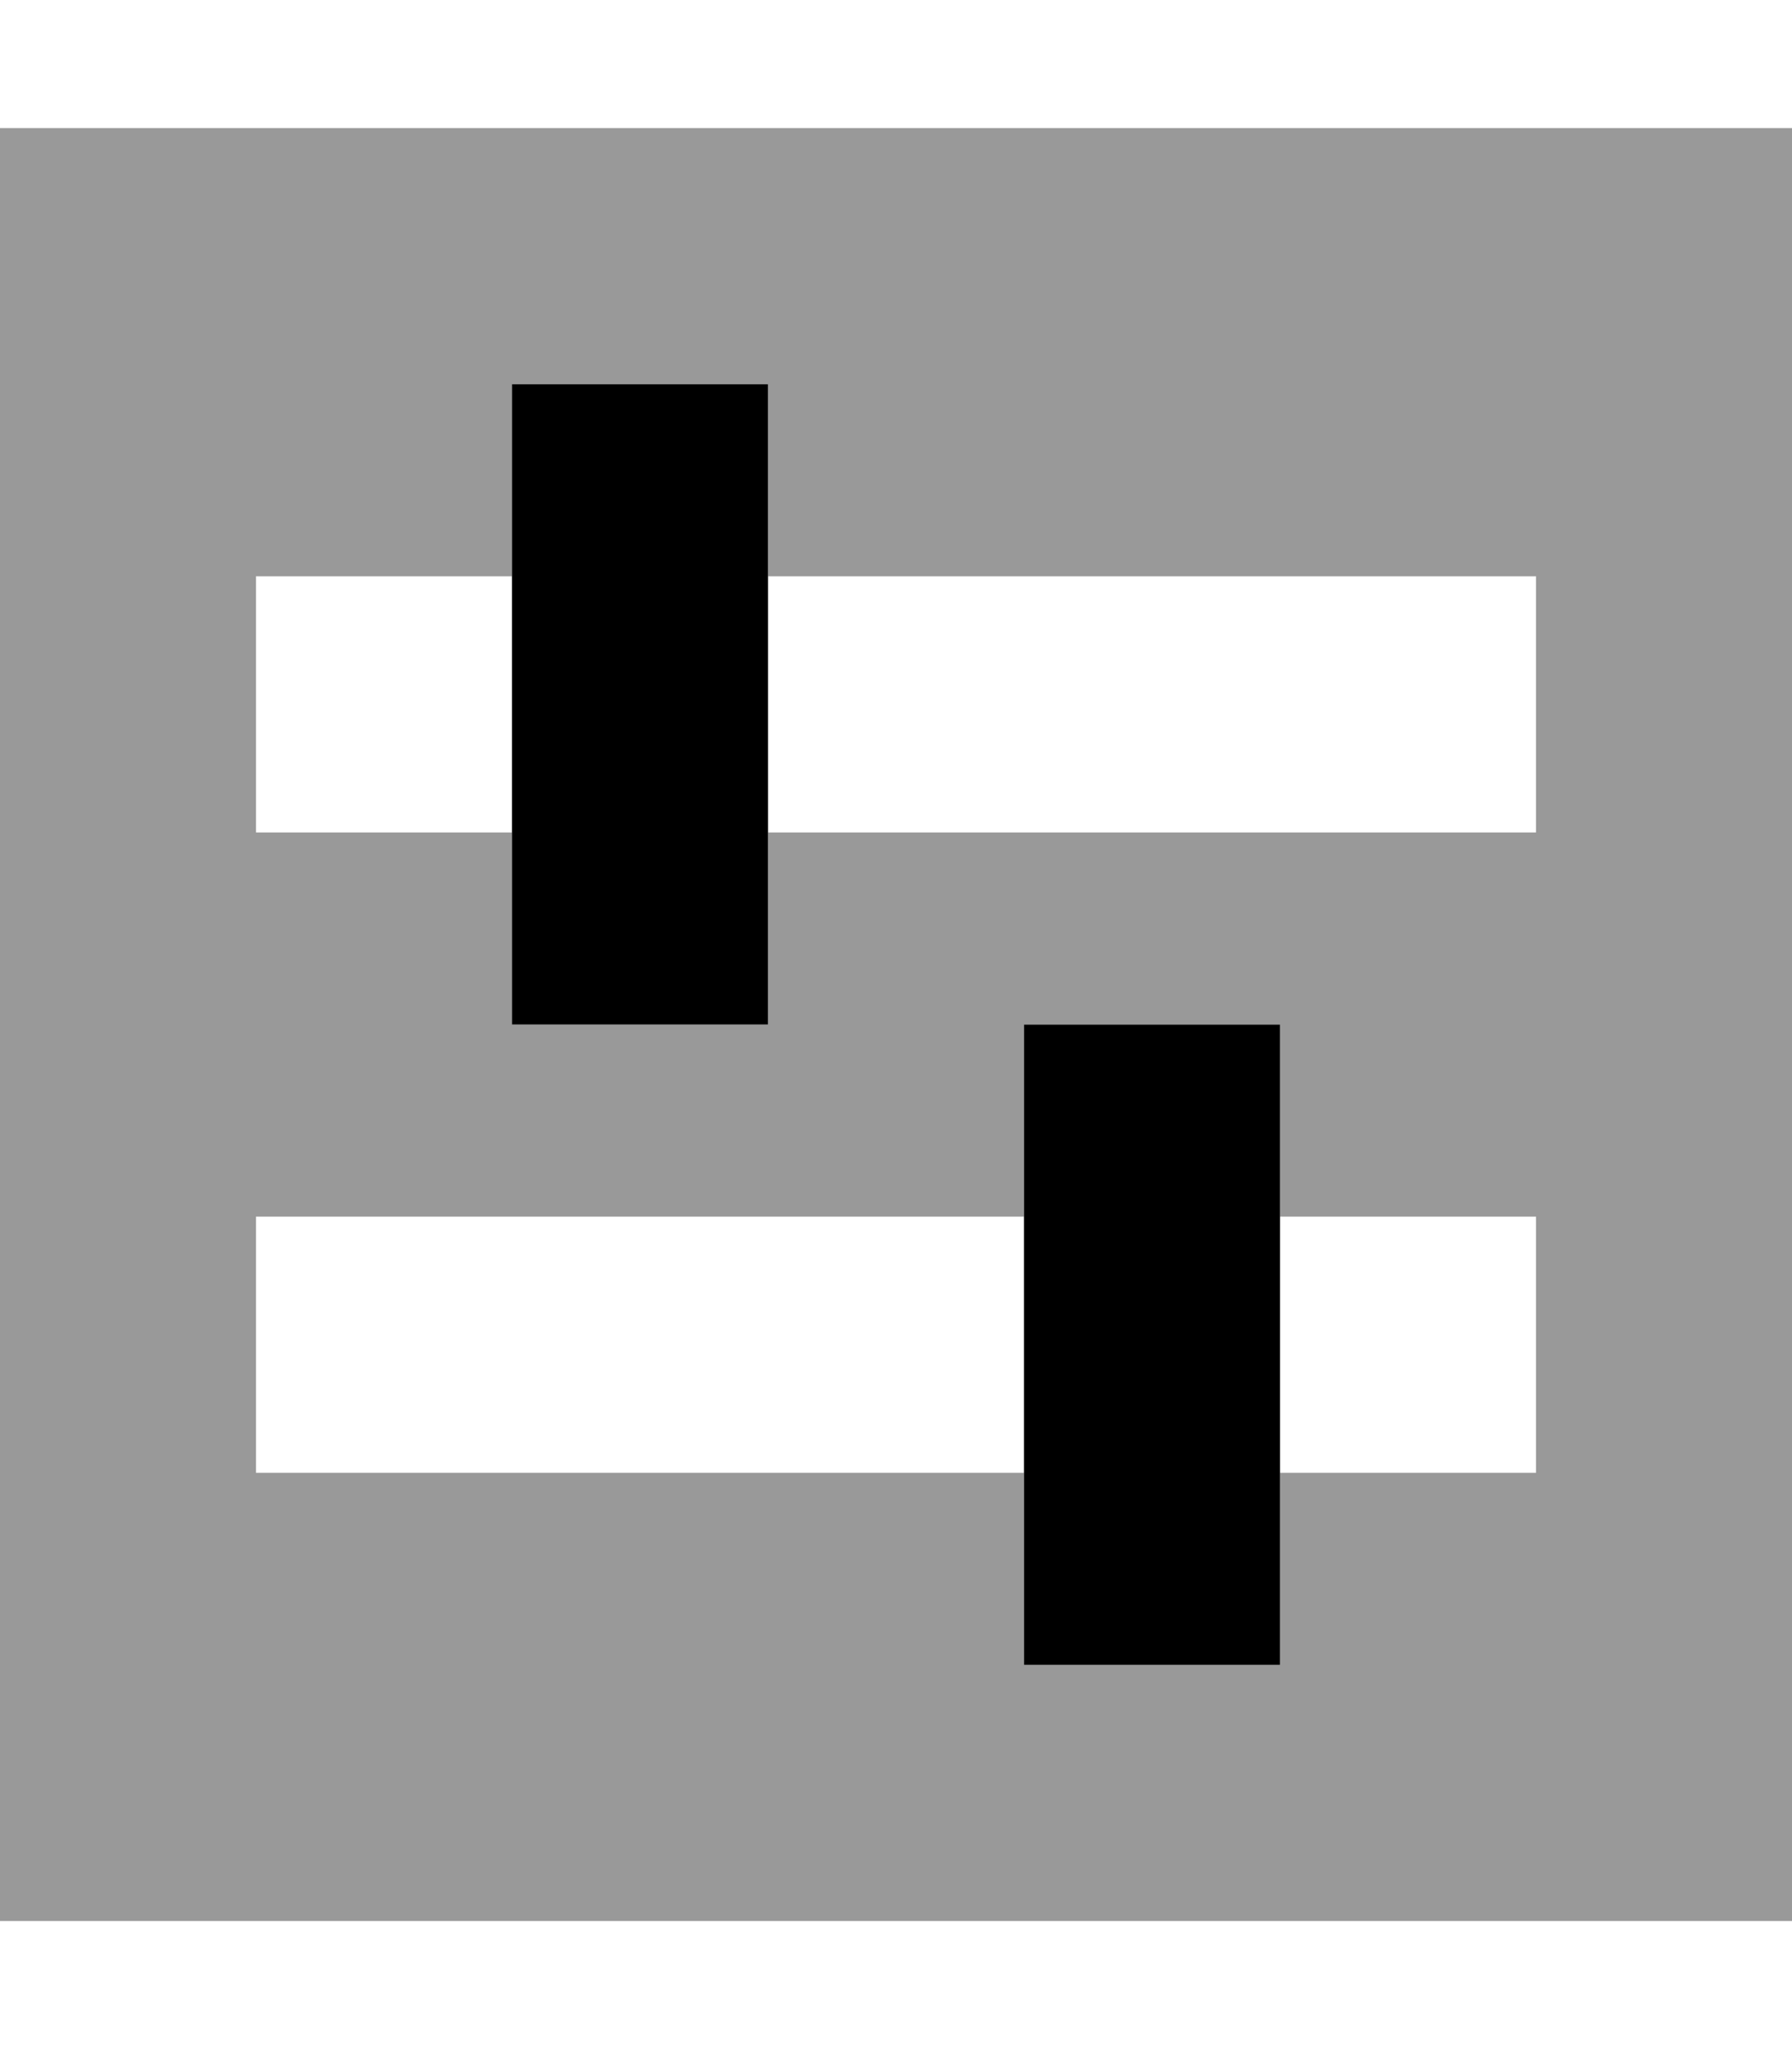
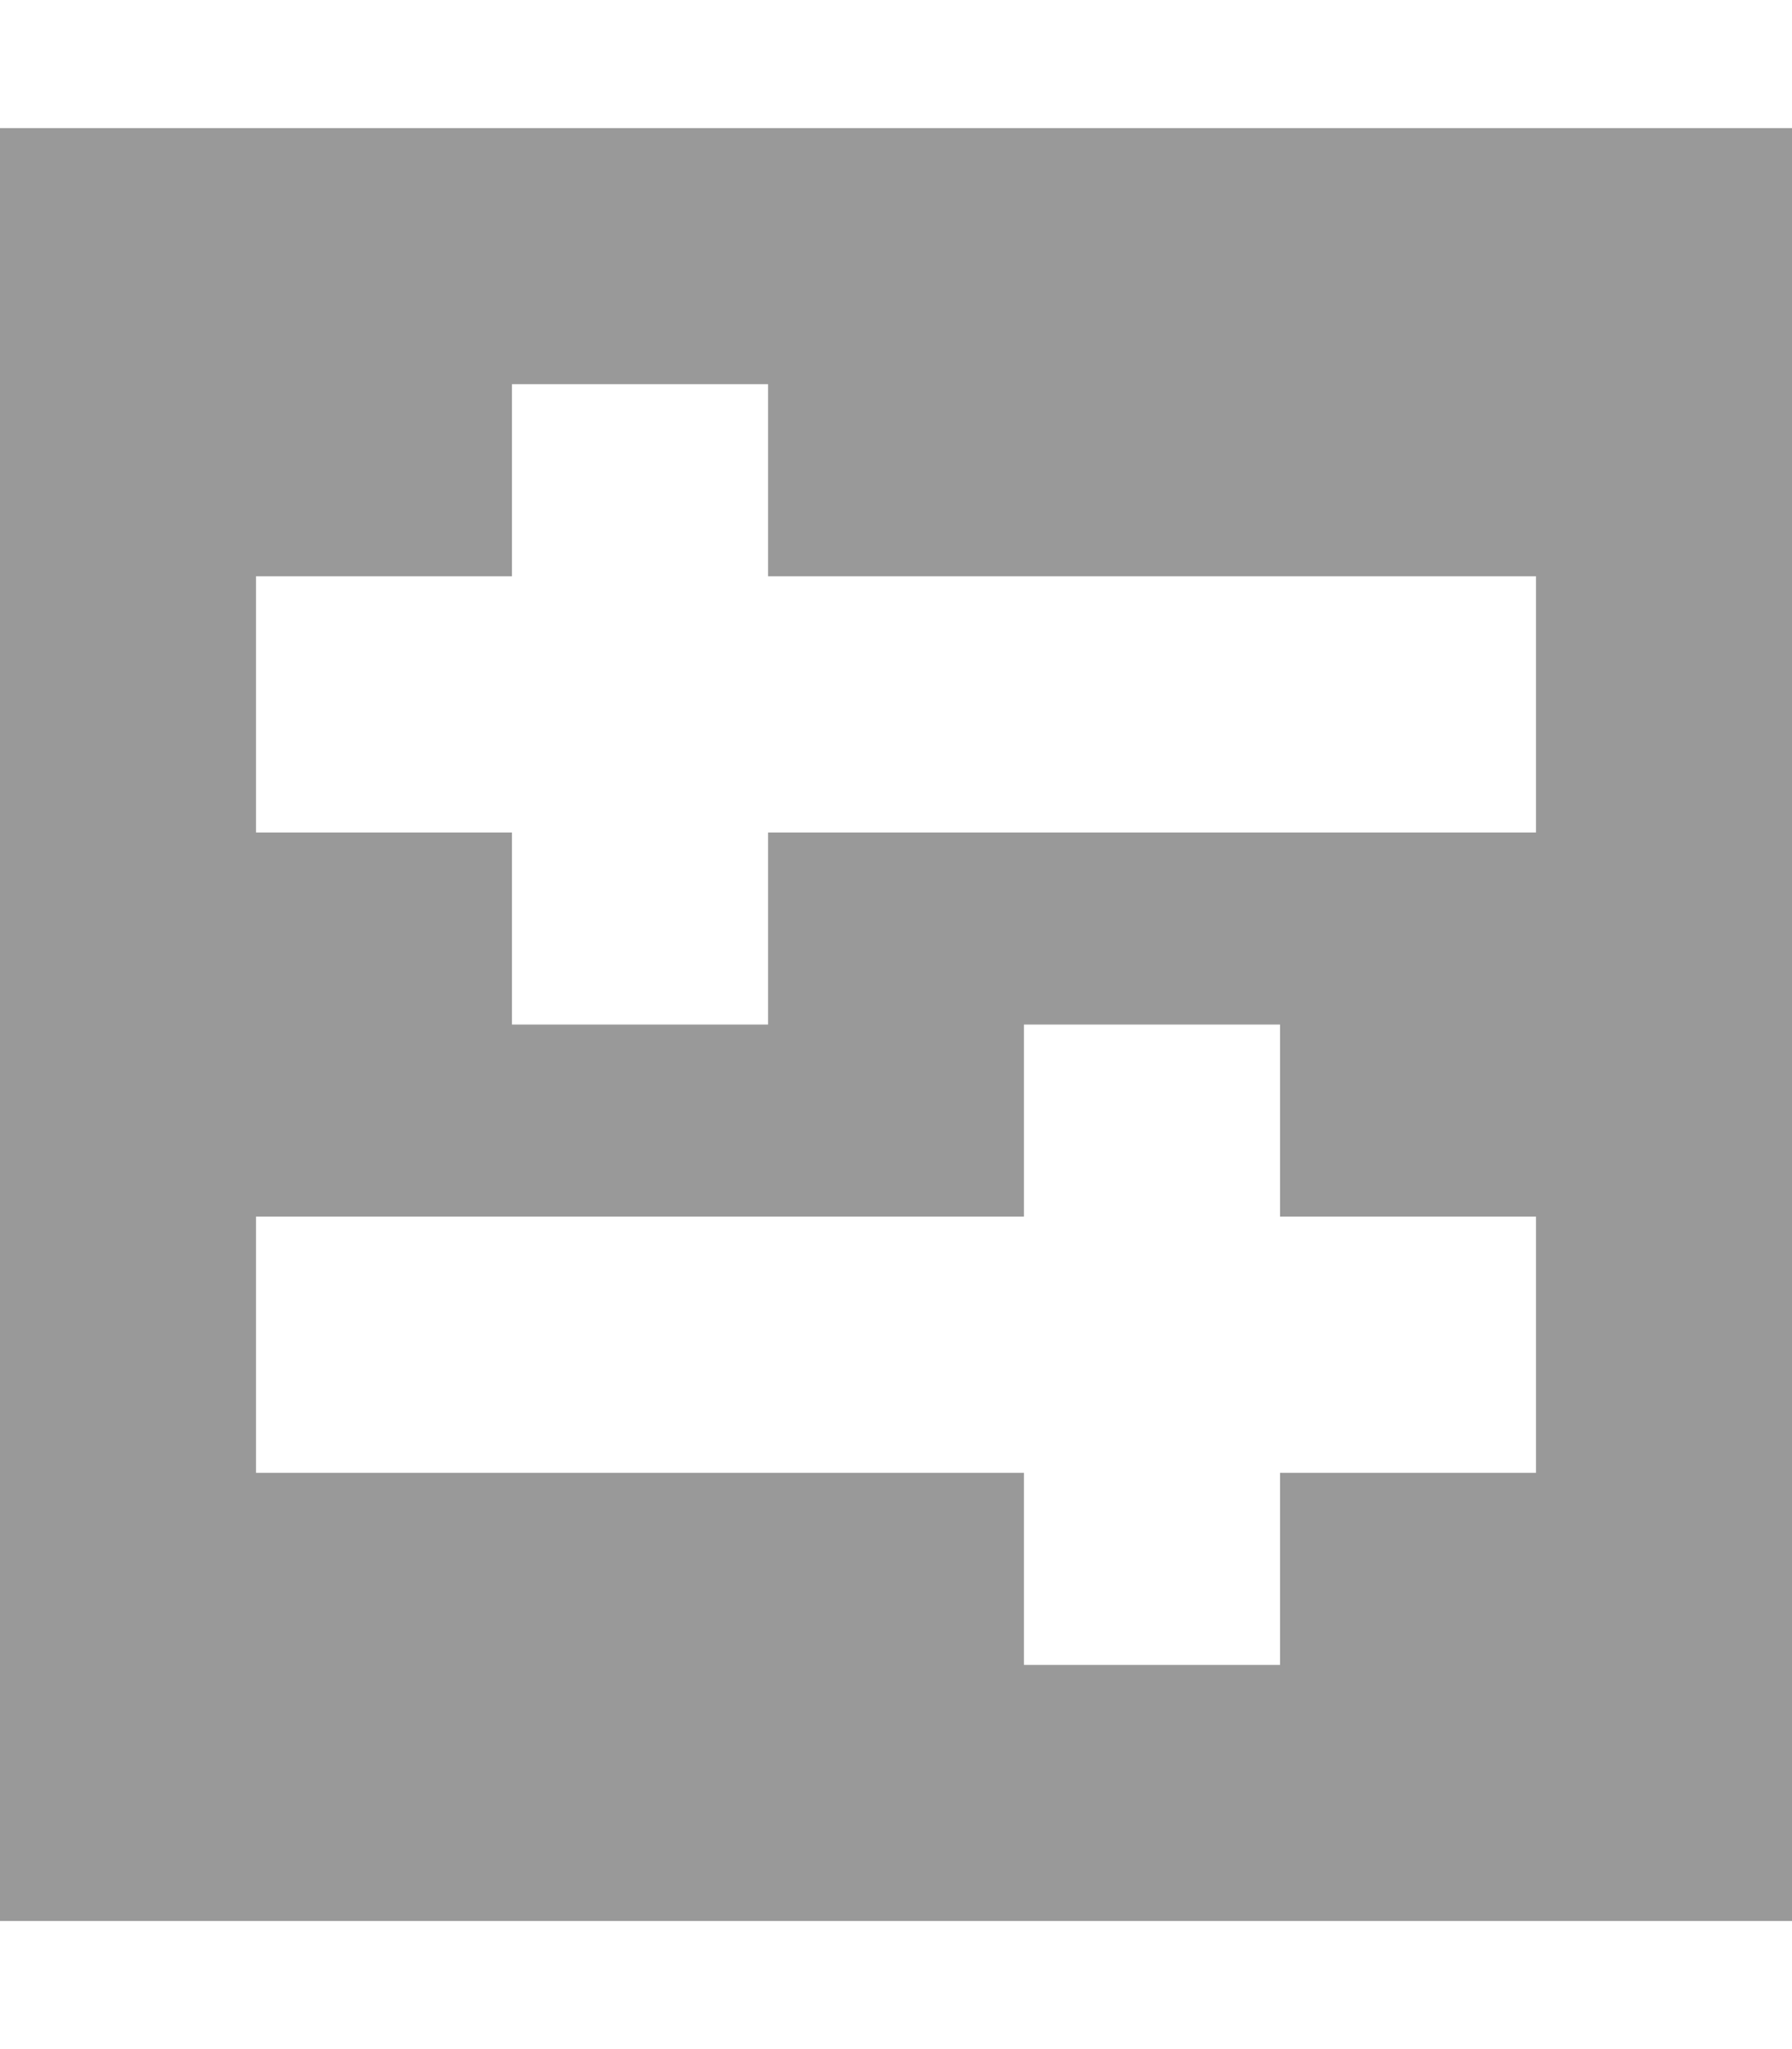
<svg xmlns="http://www.w3.org/2000/svg" viewBox="0 0 448 512">
  <path class="fa-secondary" style="fill:inherit;opacity:.4;" d="M0 32L0 480l448 0 0-448L0 32zM64 144l32 0 32 0 0-16 0-32 64 0 0 32 0 16 160 0 32 0 0 64-32 0-160 0 0 16 0 32-64 0 0-32 0-16-32 0-32 0 0-64zm0 160l32 0 160 0 0-16 0-32 64 0 0 32 0 16 32 0 32 0 0 64-32 0-32 0 0 16 0 32-64 0 0-32 0-16L96 368l-32 0 0-64z" />
-   <path class="fa-primary" style="fill:inherit;opacity:1;" d="M192 224l0 32-64 0 0-32 0-96 0-32 64 0 0 32 0 96zM320 384l0 32-64 0 0-32 0-96 0-32 64 0 0 32 0 96z" />
</svg>